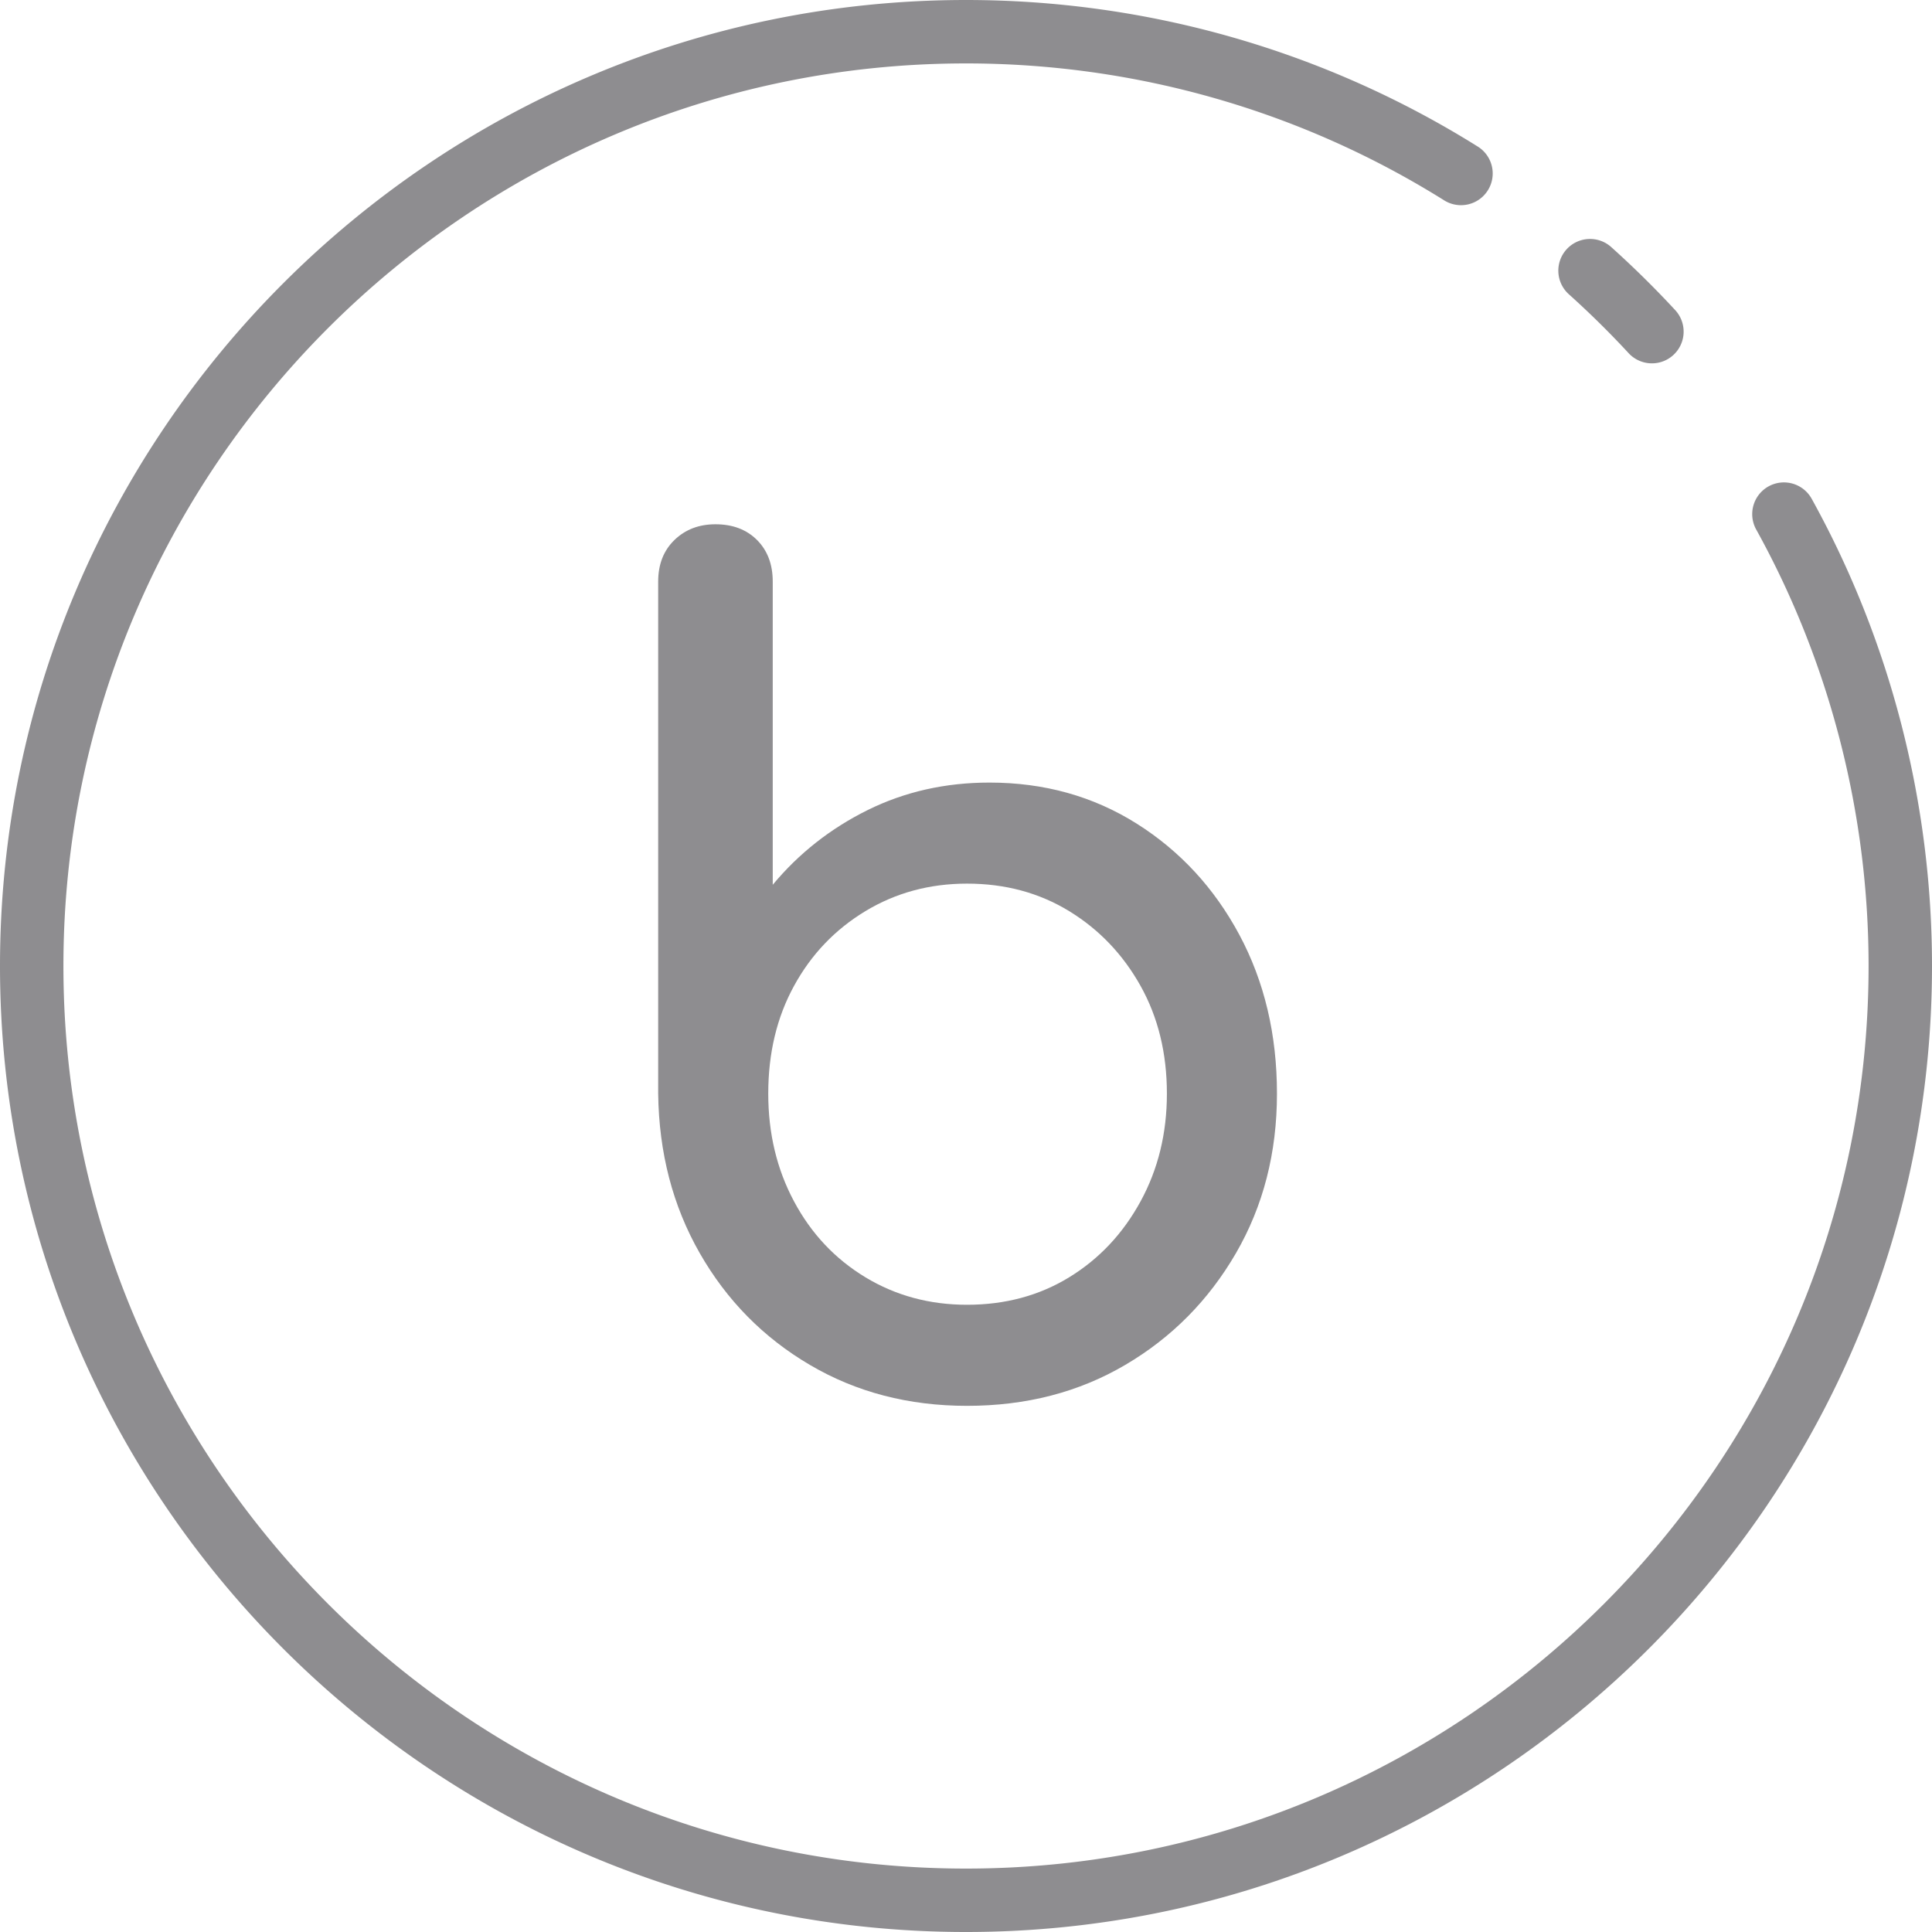
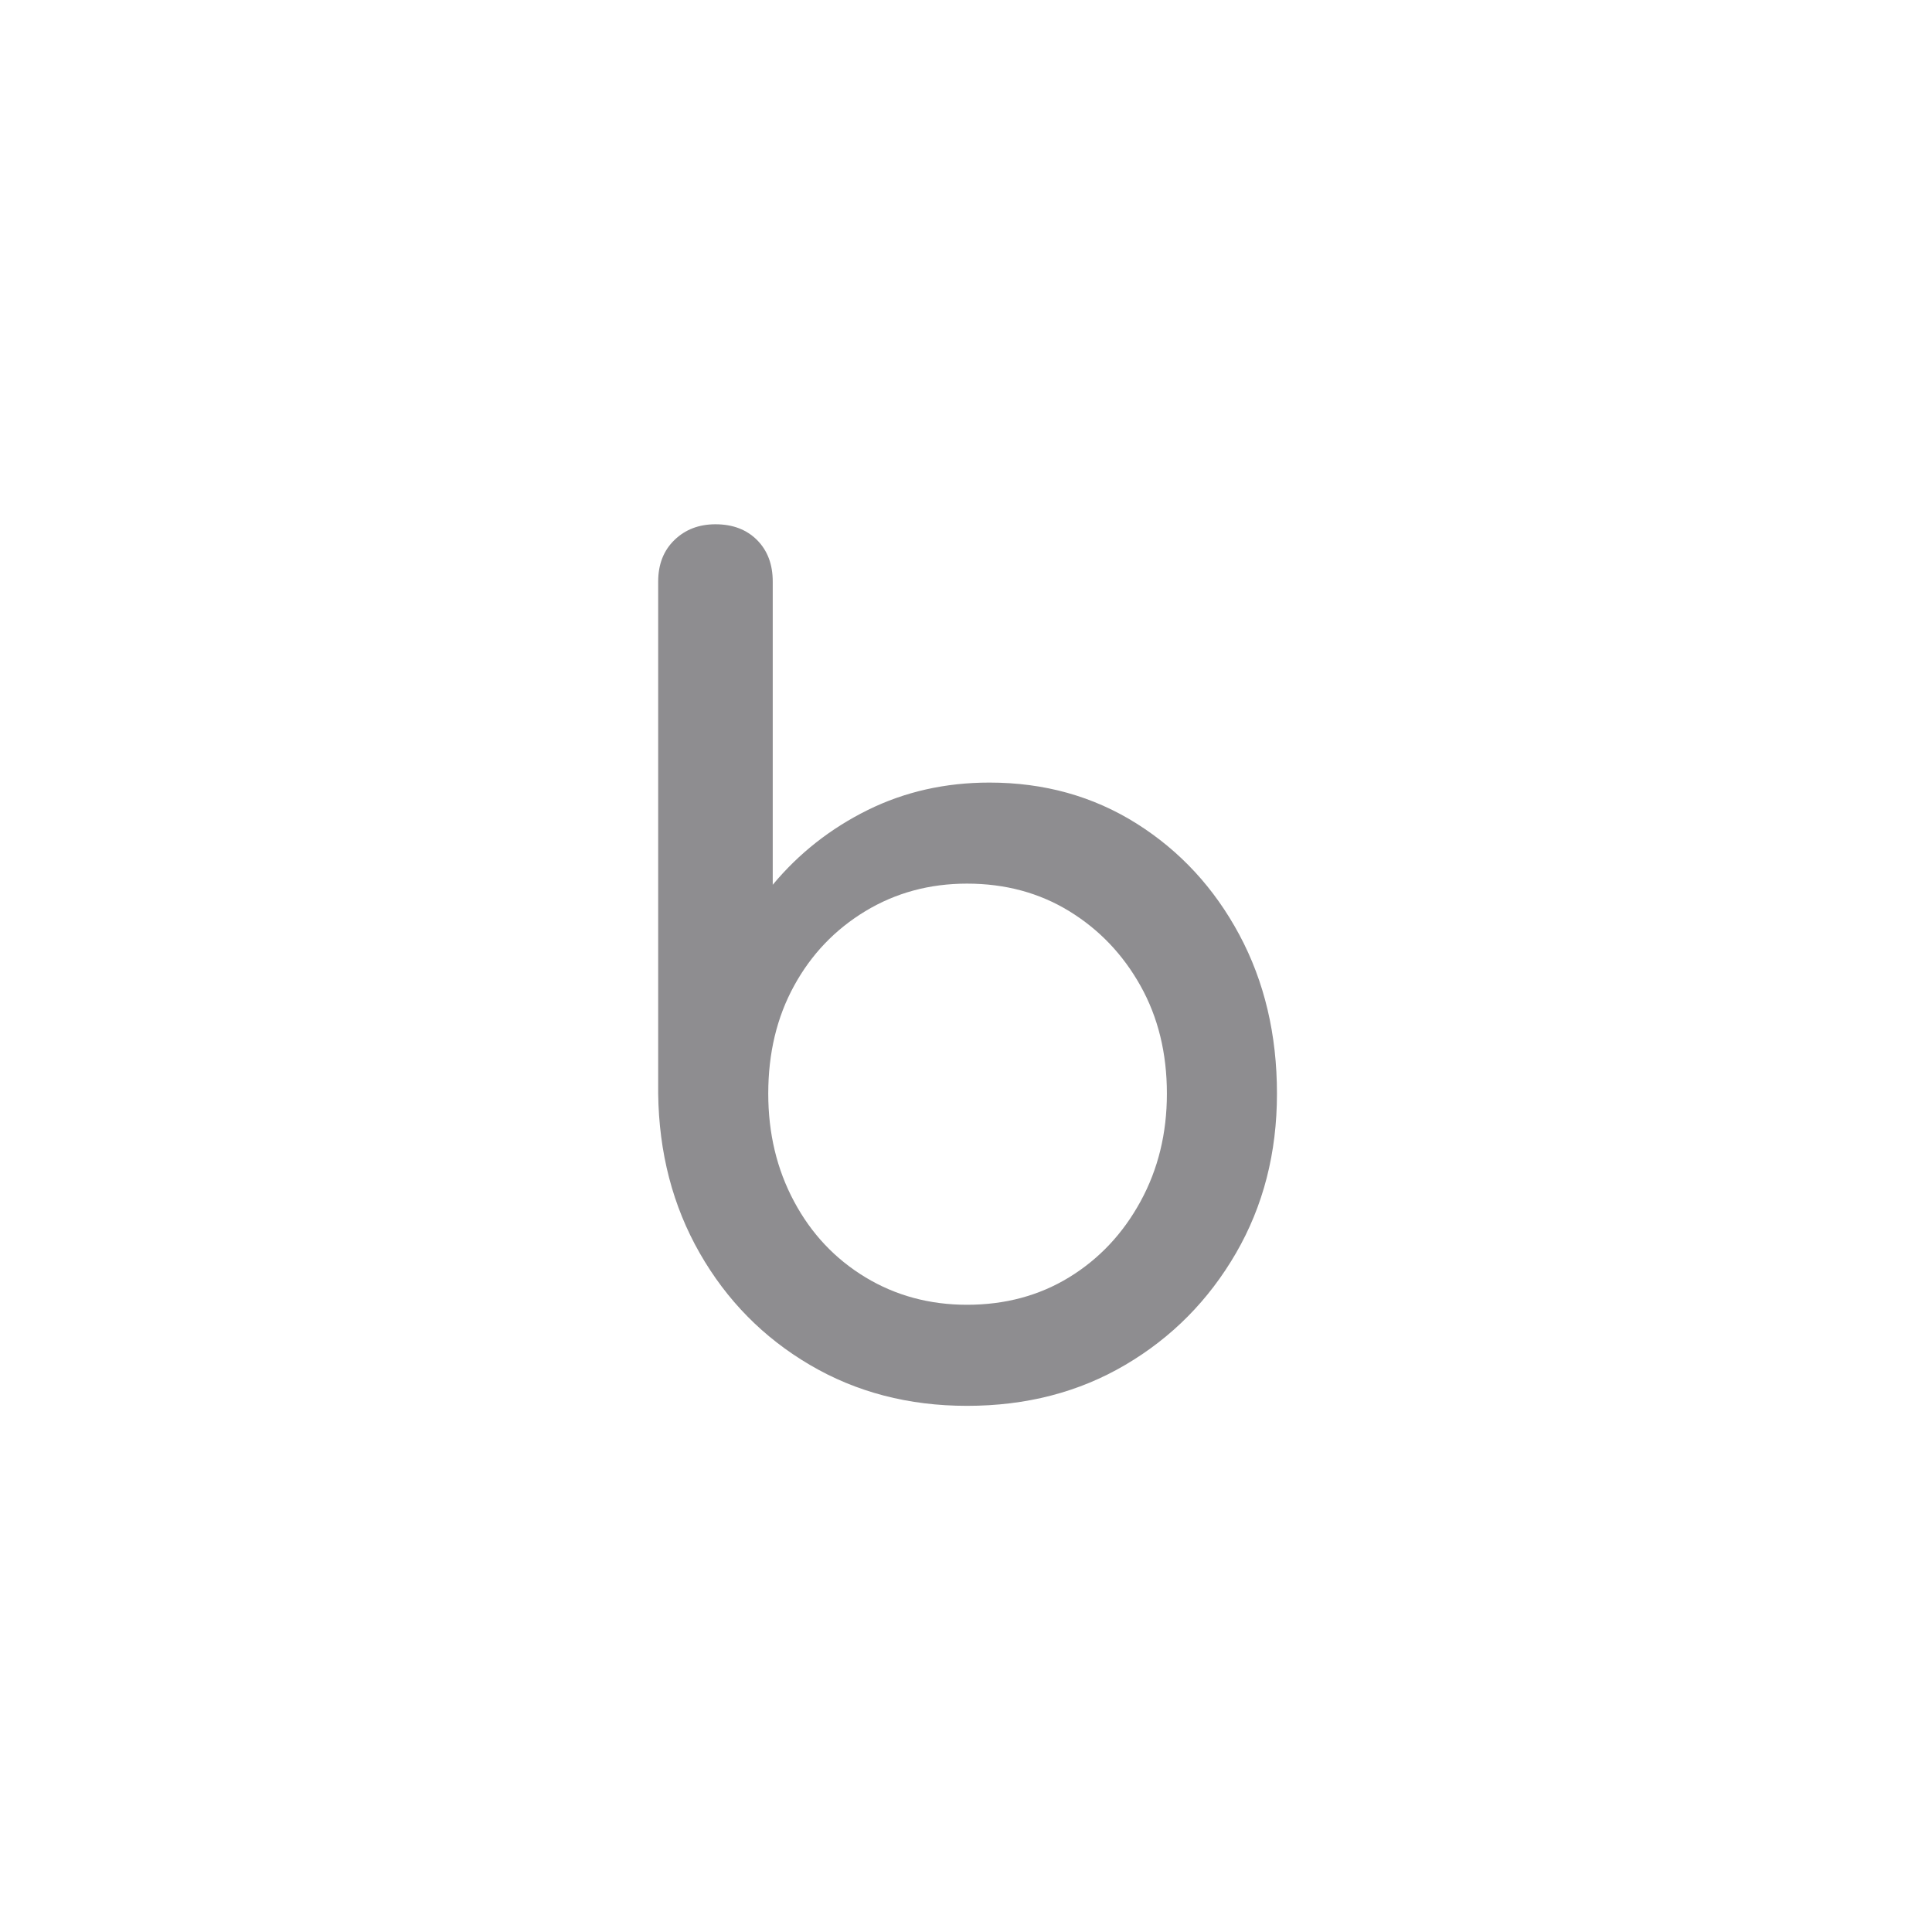
<svg xmlns="http://www.w3.org/2000/svg" width="304.625" height="304.625">
  <rect width="100%" height="100%" fill="none" />
  <g stroke-width="1.002" fill="#8e8d90">
-     <path d="M260.465 57.29a4.995 4.995 0 01-3.672-1.602 142.778 142.778 0 00-9.422-9.286 5 5 0 116.684-7.438c3.5 3.141 6.89 6.485 10.078 9.93a5 5 0 01-.274 7.067 4.975 4.975 0 01-3.394 1.328M152.313 304.625C68.328 304.625 0 236.297 0 152.312 0 68.329 68.328 0 152.313 0c28.675 0 56.617 8.016 80.796 23.176a5 5 0 01-5.308 8.472C205.21 17.484 179.105 10 152.313 10 73.84 10 10 73.84 10 152.313c0 78.468 63.84 142.312 142.313 142.312 78.468 0 142.312-63.844 142.312-142.313 0-24.085-6.129-47.886-17.723-68.828a5.003 5.003 0 011.953-6.796 5.002 5.002 0 016.797 1.953c12.41 22.418 18.973 47.894 18.973 73.671 0 83.985-68.328 152.313-152.313 152.313" />
    <path d="M136.445 201.39c-4.78-2.894-8.53-6.874-11.242-11.952-2.719-5.075-4.07-10.743-4.07-17 0-6.375 1.351-12.04 4.07-17 2.711-4.958 6.461-8.88 11.242-11.774 4.782-2.89 10.121-4.34 16.028-4.34 6.02 0 11.39 1.45 16.113 4.34 4.719 2.895 8.469 6.816 11.242 11.774 2.774 4.96 4.16 10.625 4.16 17 0 6.257-1.386 11.925-4.16 17-2.773 5.078-6.523 9.058-11.242 11.953-4.723 2.89-10.094 4.336-16.113 4.336-5.907 0-11.246-1.446-16.028-4.336m40.993 13.808c7.32-4.304 13.132-10.18 17.445-17.617 4.304-7.437 6.46-15.816 6.46-25.144 0-9.325-1.98-17.676-5.933-25.055-3.957-7.375-9.355-13.219-16.2-17.531-6.85-4.309-14.581-6.461-23.198-6.461-6.965 0-13.367 1.445-19.211 4.336-5.844 2.894-10.832 6.816-14.961 11.777V91.695c0-2.715-.828-4.898-2.48-6.554-1.657-1.653-3.84-2.477-6.551-2.477-2.598 0-4.754.824-6.465 2.477-1.711 1.656-2.567 3.84-2.567 6.554v80.743c.118 9.328 2.301 17.707 6.551 25.144 4.25 7.438 10.031 13.313 17.352 17.617 7.32 4.313 15.582 6.465 24.793 6.465 9.324 0 17.644-2.152 24.965-6.465" />
  </g>
</svg>